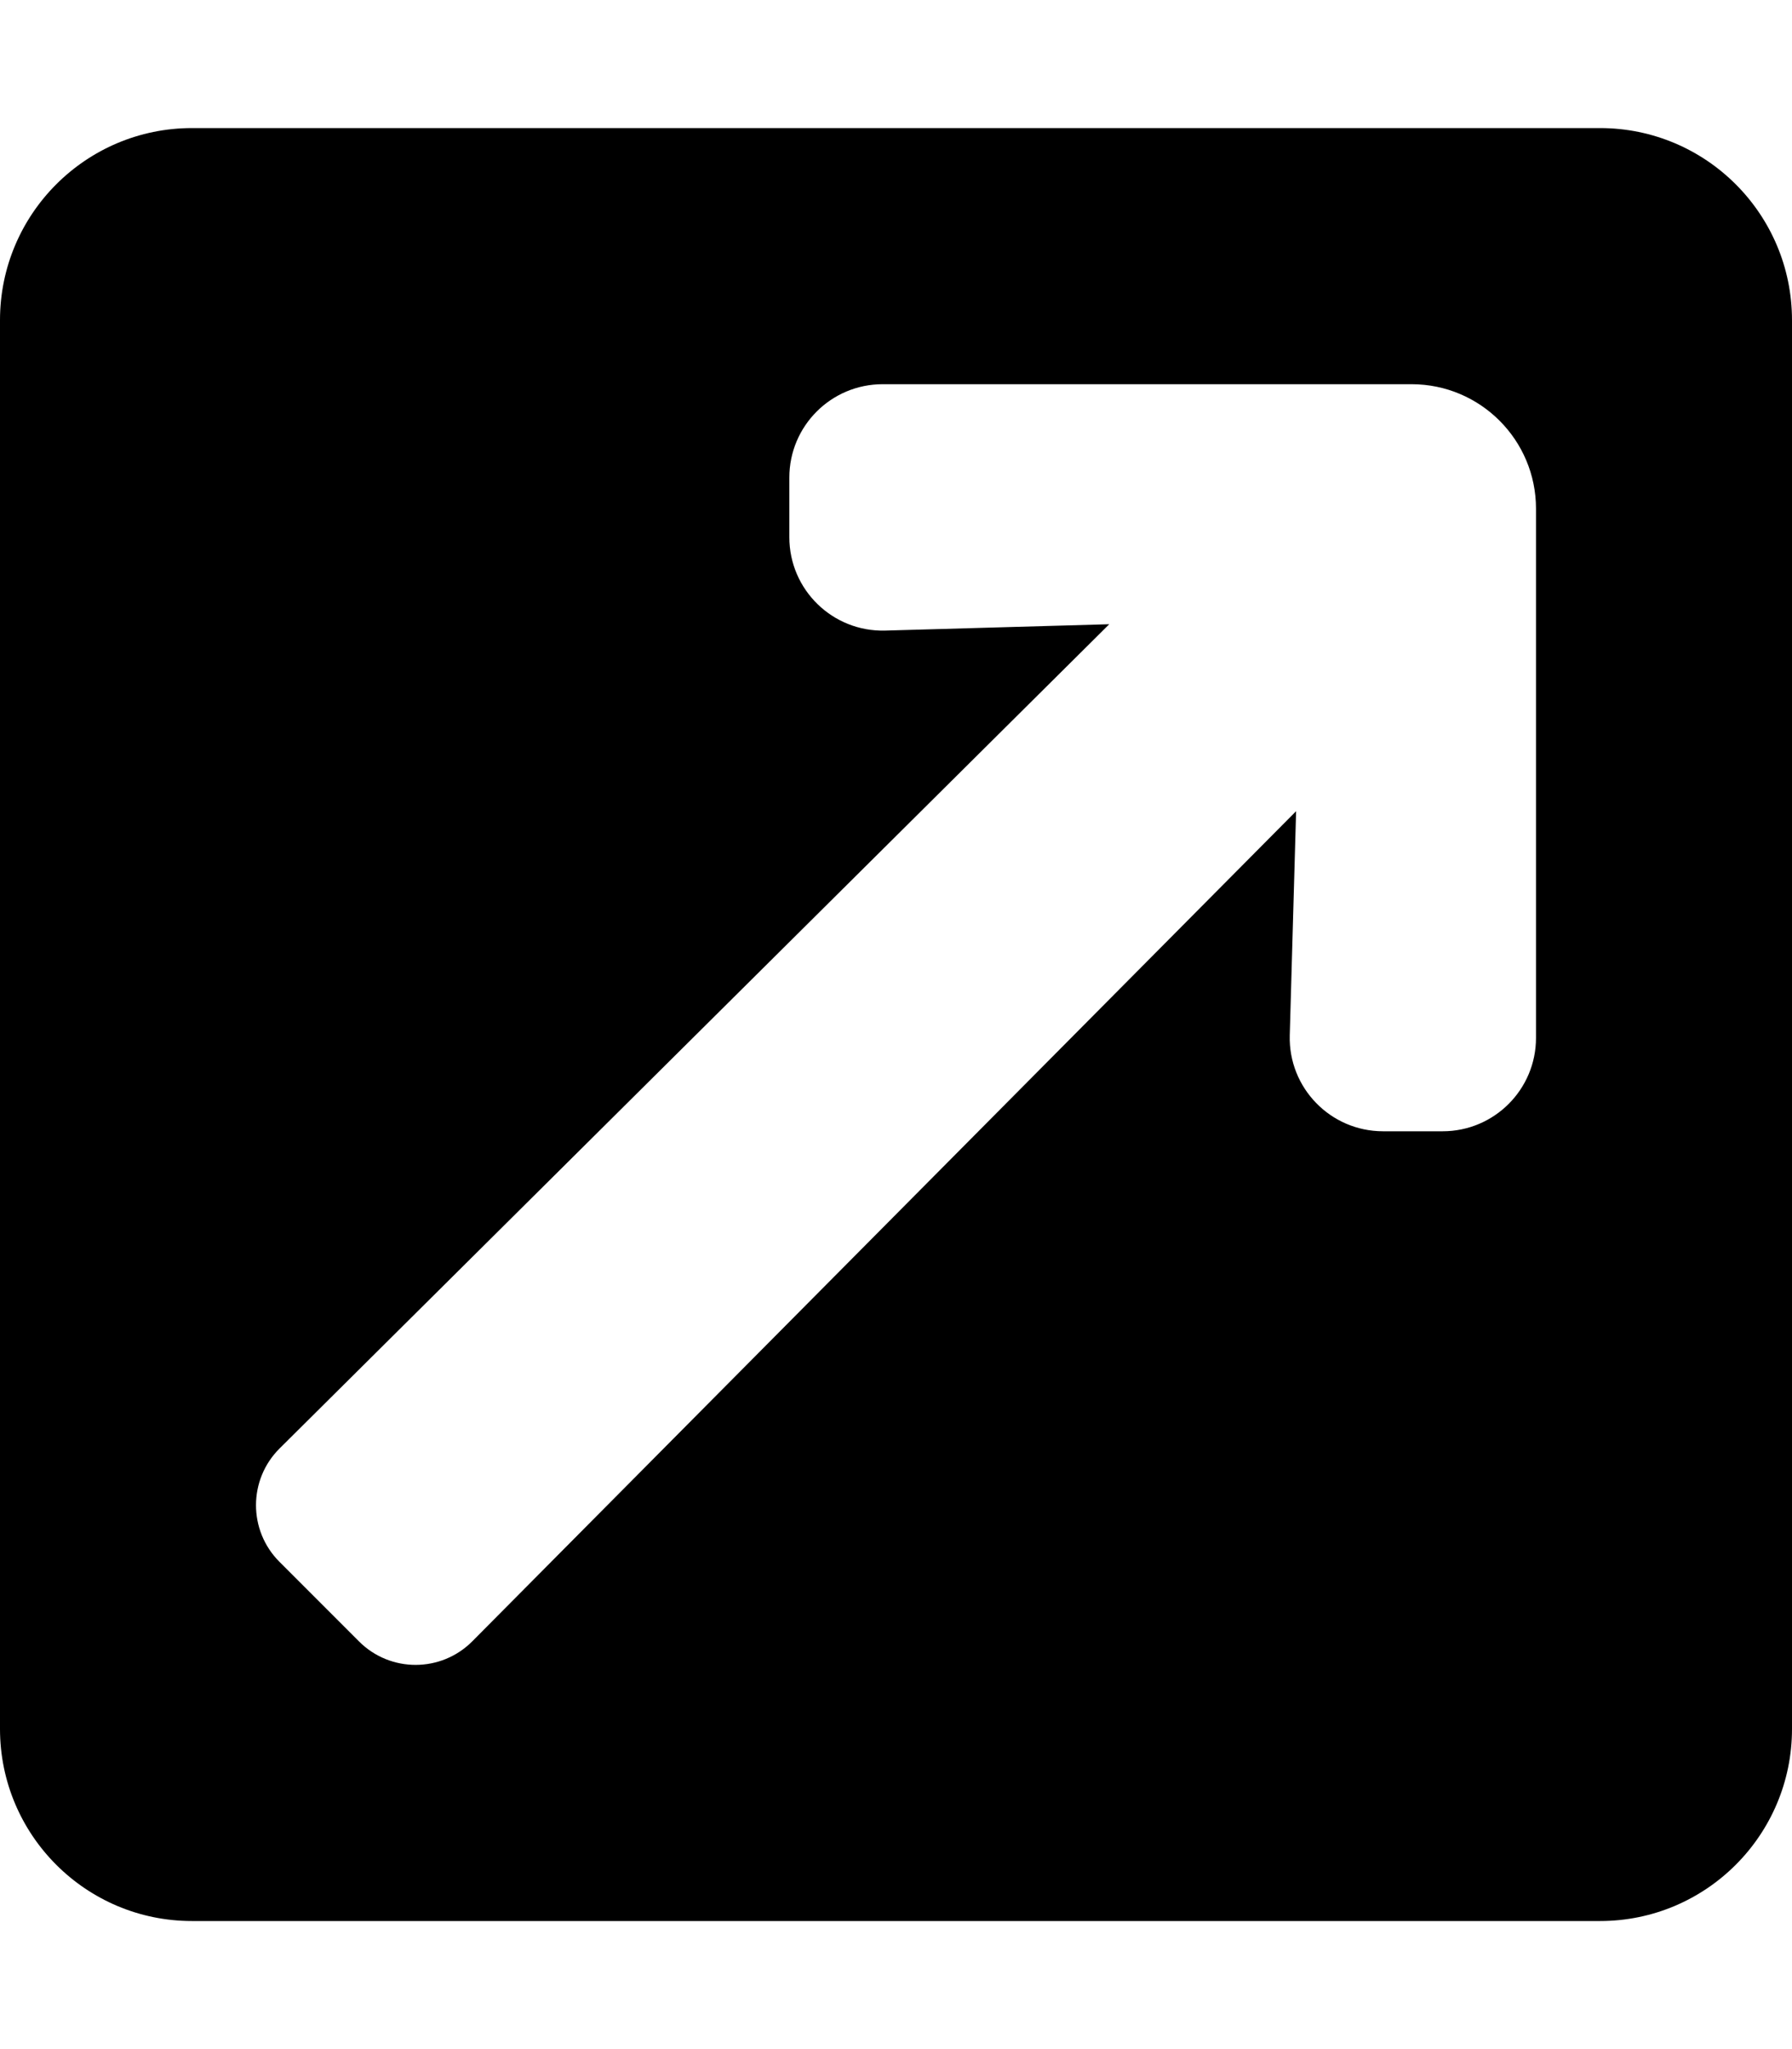
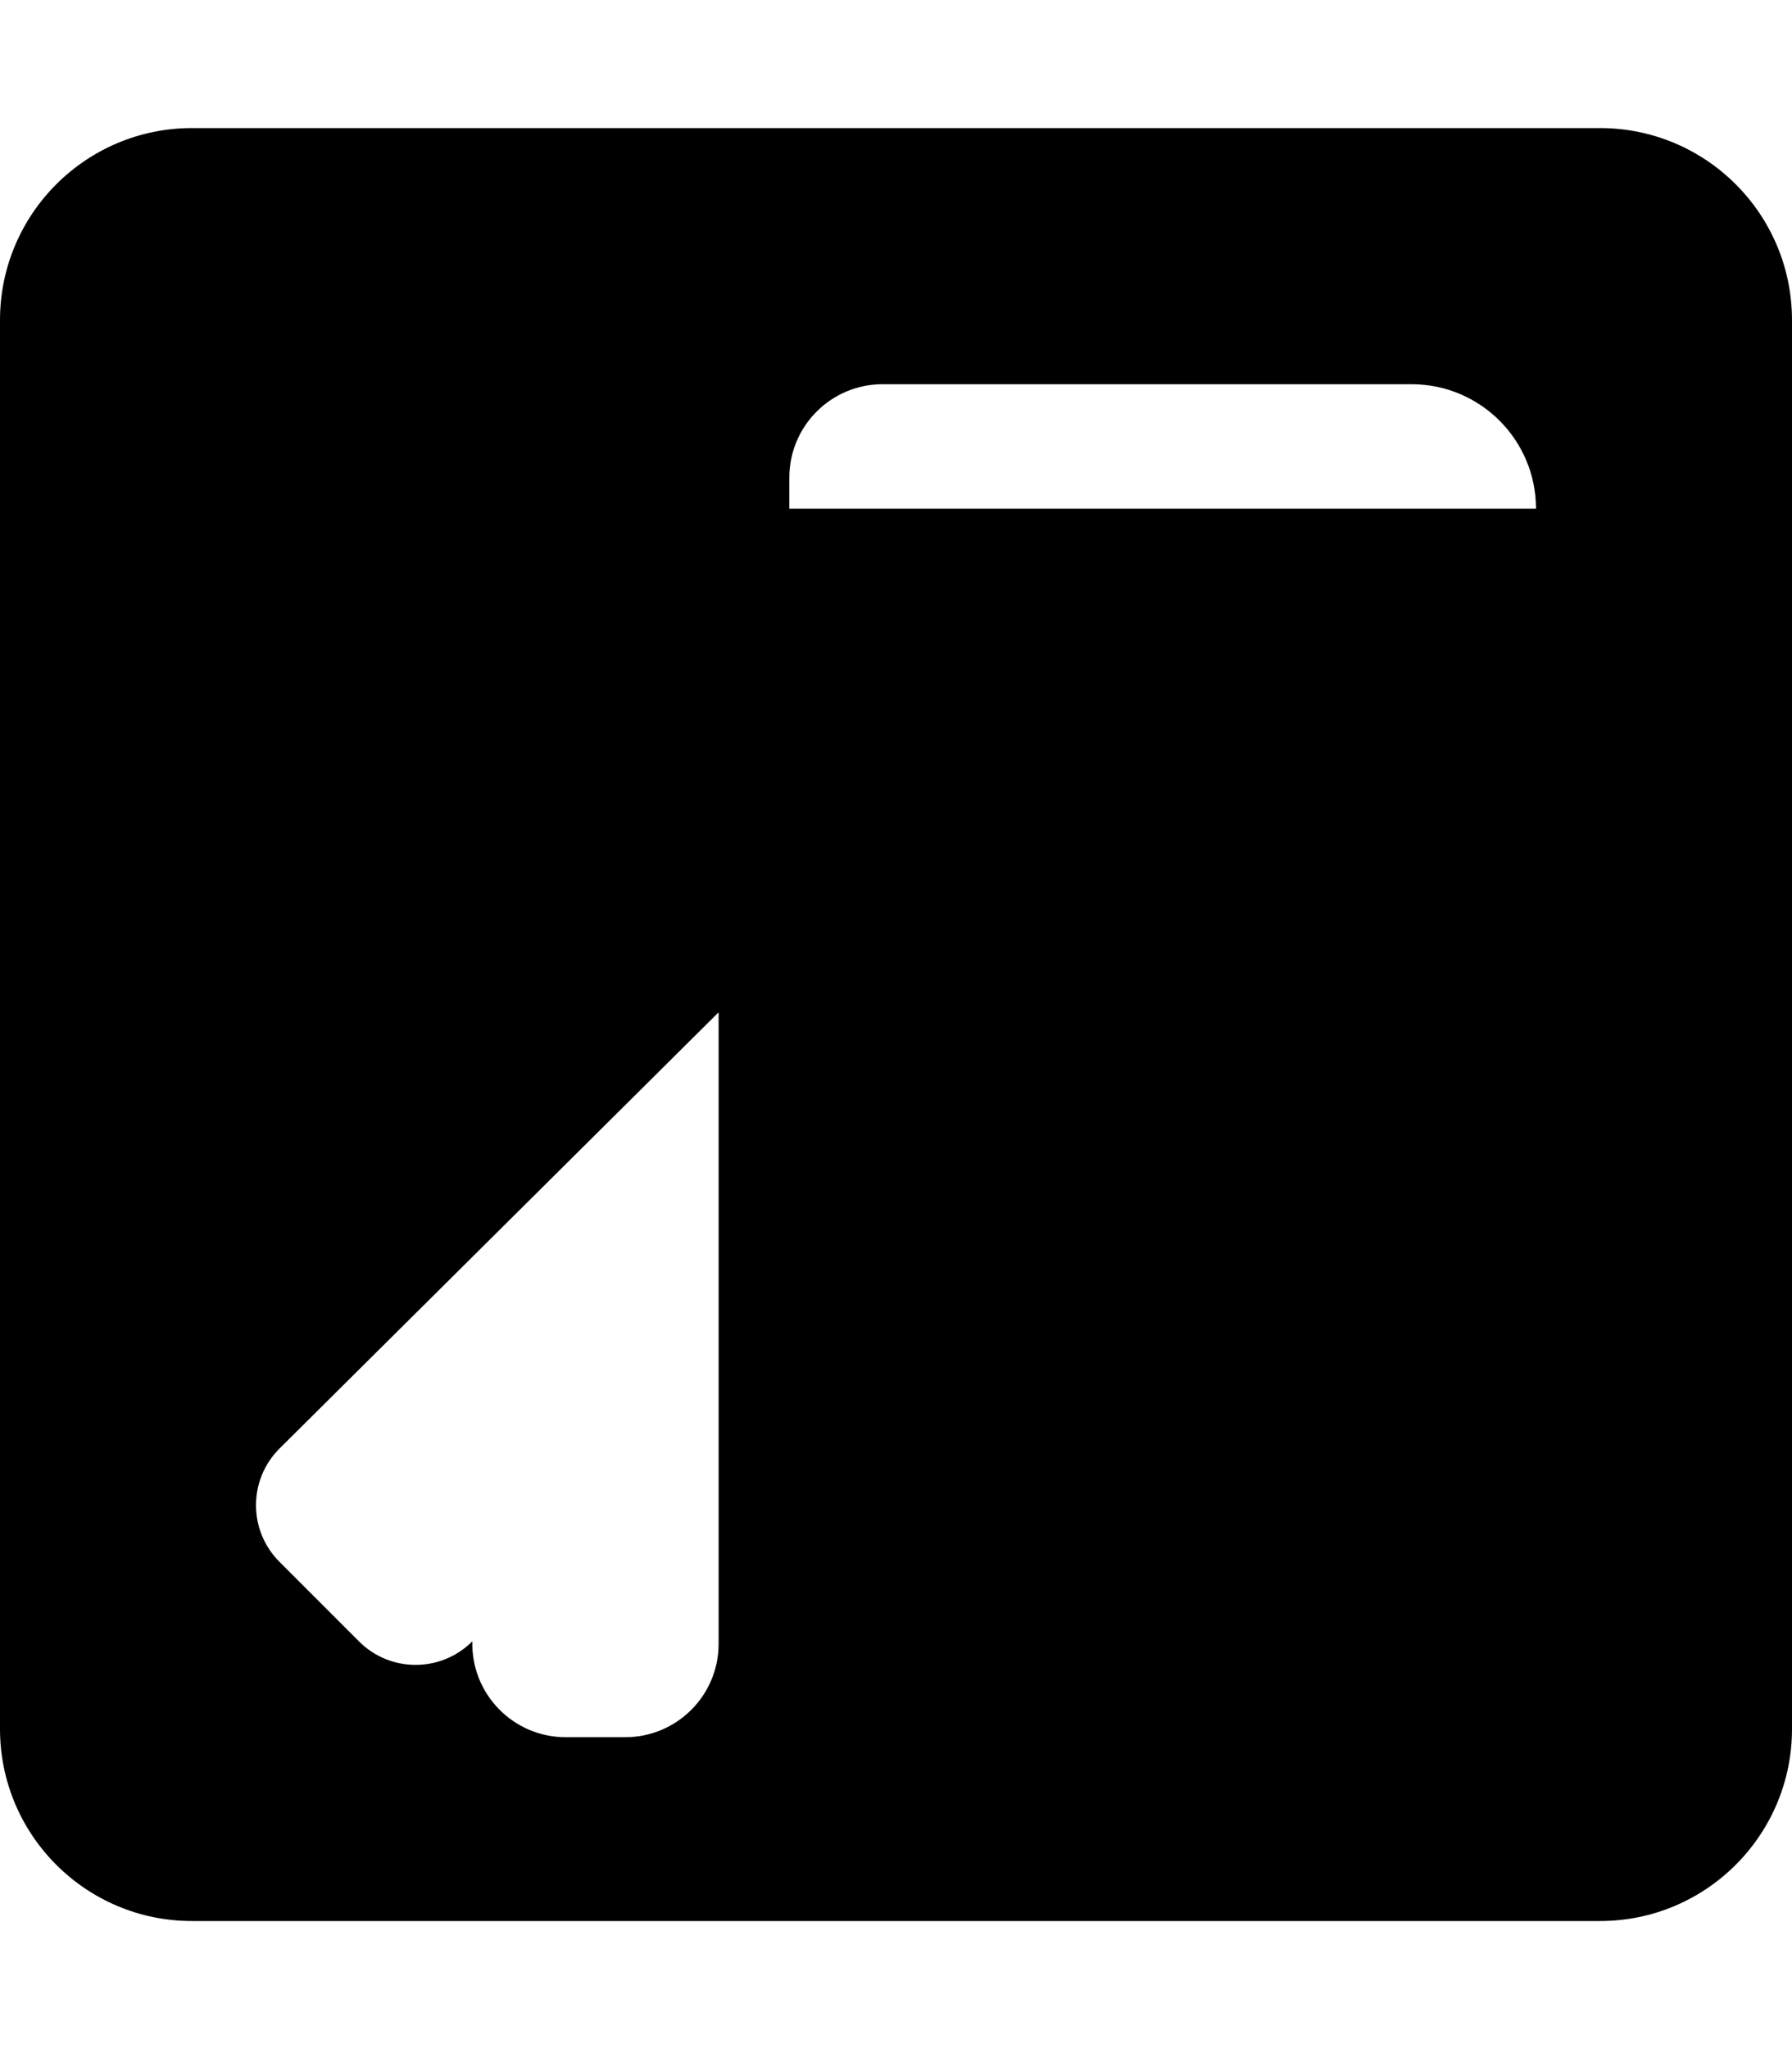
<svg xmlns="http://www.w3.org/2000/svg" viewBox="0 0 448 512">
-   <path d="M448 80v352c0 26.51-21.49 48-48 48H48c-26.51 0-48-21.49-48-48V80c0-26.51 21.49-48 48-48h352c26.51 0 48 21.49 48 48zm-64 47.111C384 109.929 370.071 96 352.889 96H220.667c-12.887 0-23.333 10.447-23.333 23.334v14.904c0 13.138 10.843 23.686 23.976 23.324l56.002-1.588L69.908 361.908c-7.858 7.802-7.88 20.504-.05 28.334l19.899 19.899c7.83 7.83 20.532 7.808 28.334-.05l205.935-207.404-1.588 56.003c-.362 13.133 10.186 23.976 23.324 23.976h14.904c12.887 0 23.334-10.447 23.334-23.333V127.111z" />
+   <path d="M448 80v352c0 26.51-21.49 48-48 48H48c-26.51 0-48-21.49-48-48V80c0-26.51 21.49-48 48-48h352c26.51 0 48 21.49 48 48zm-64 47.111C384 109.929 370.071 96 352.889 96H220.667c-12.887 0-23.333 10.447-23.333 23.334v14.904c0 13.138 10.843 23.686 23.976 23.324l56.002-1.588L69.908 361.908c-7.858 7.802-7.88 20.504-.05 28.334l19.899 19.899c7.83 7.83 20.532 7.808 28.334-.05c-.362 13.133 10.186 23.976 23.324 23.976h14.904c12.887 0 23.334-10.447 23.334-23.333V127.111z" />
</svg>